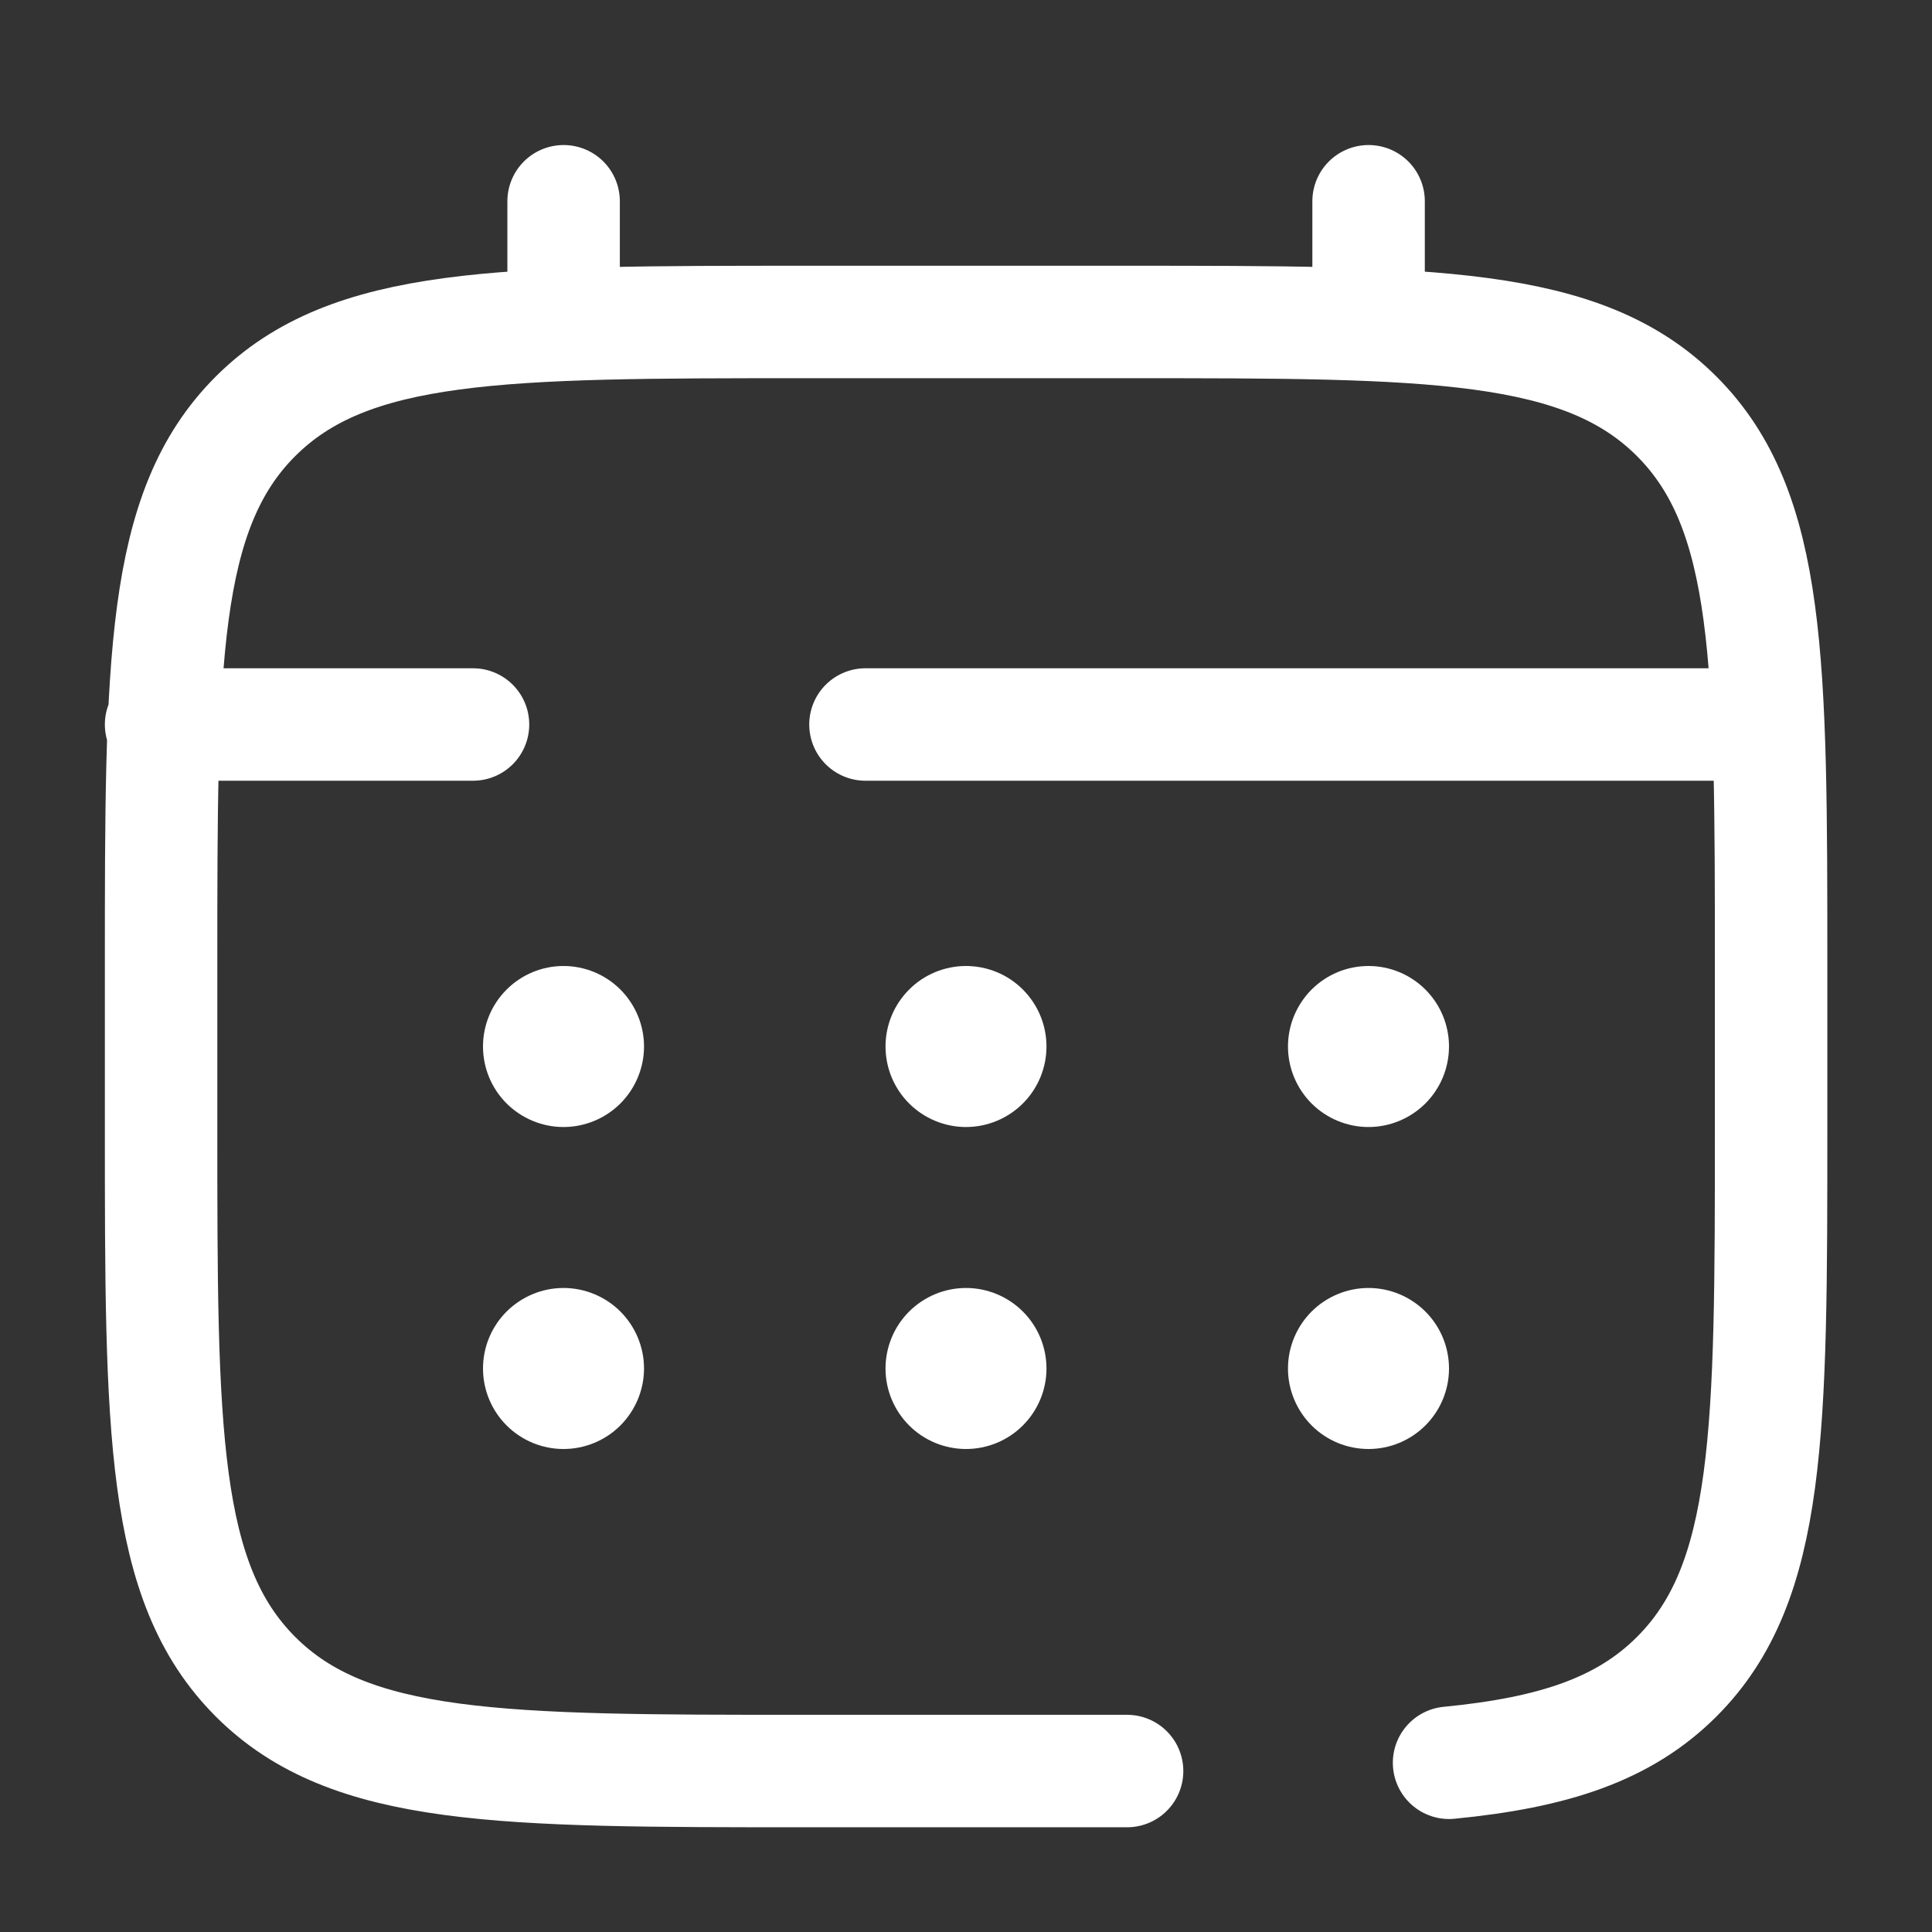
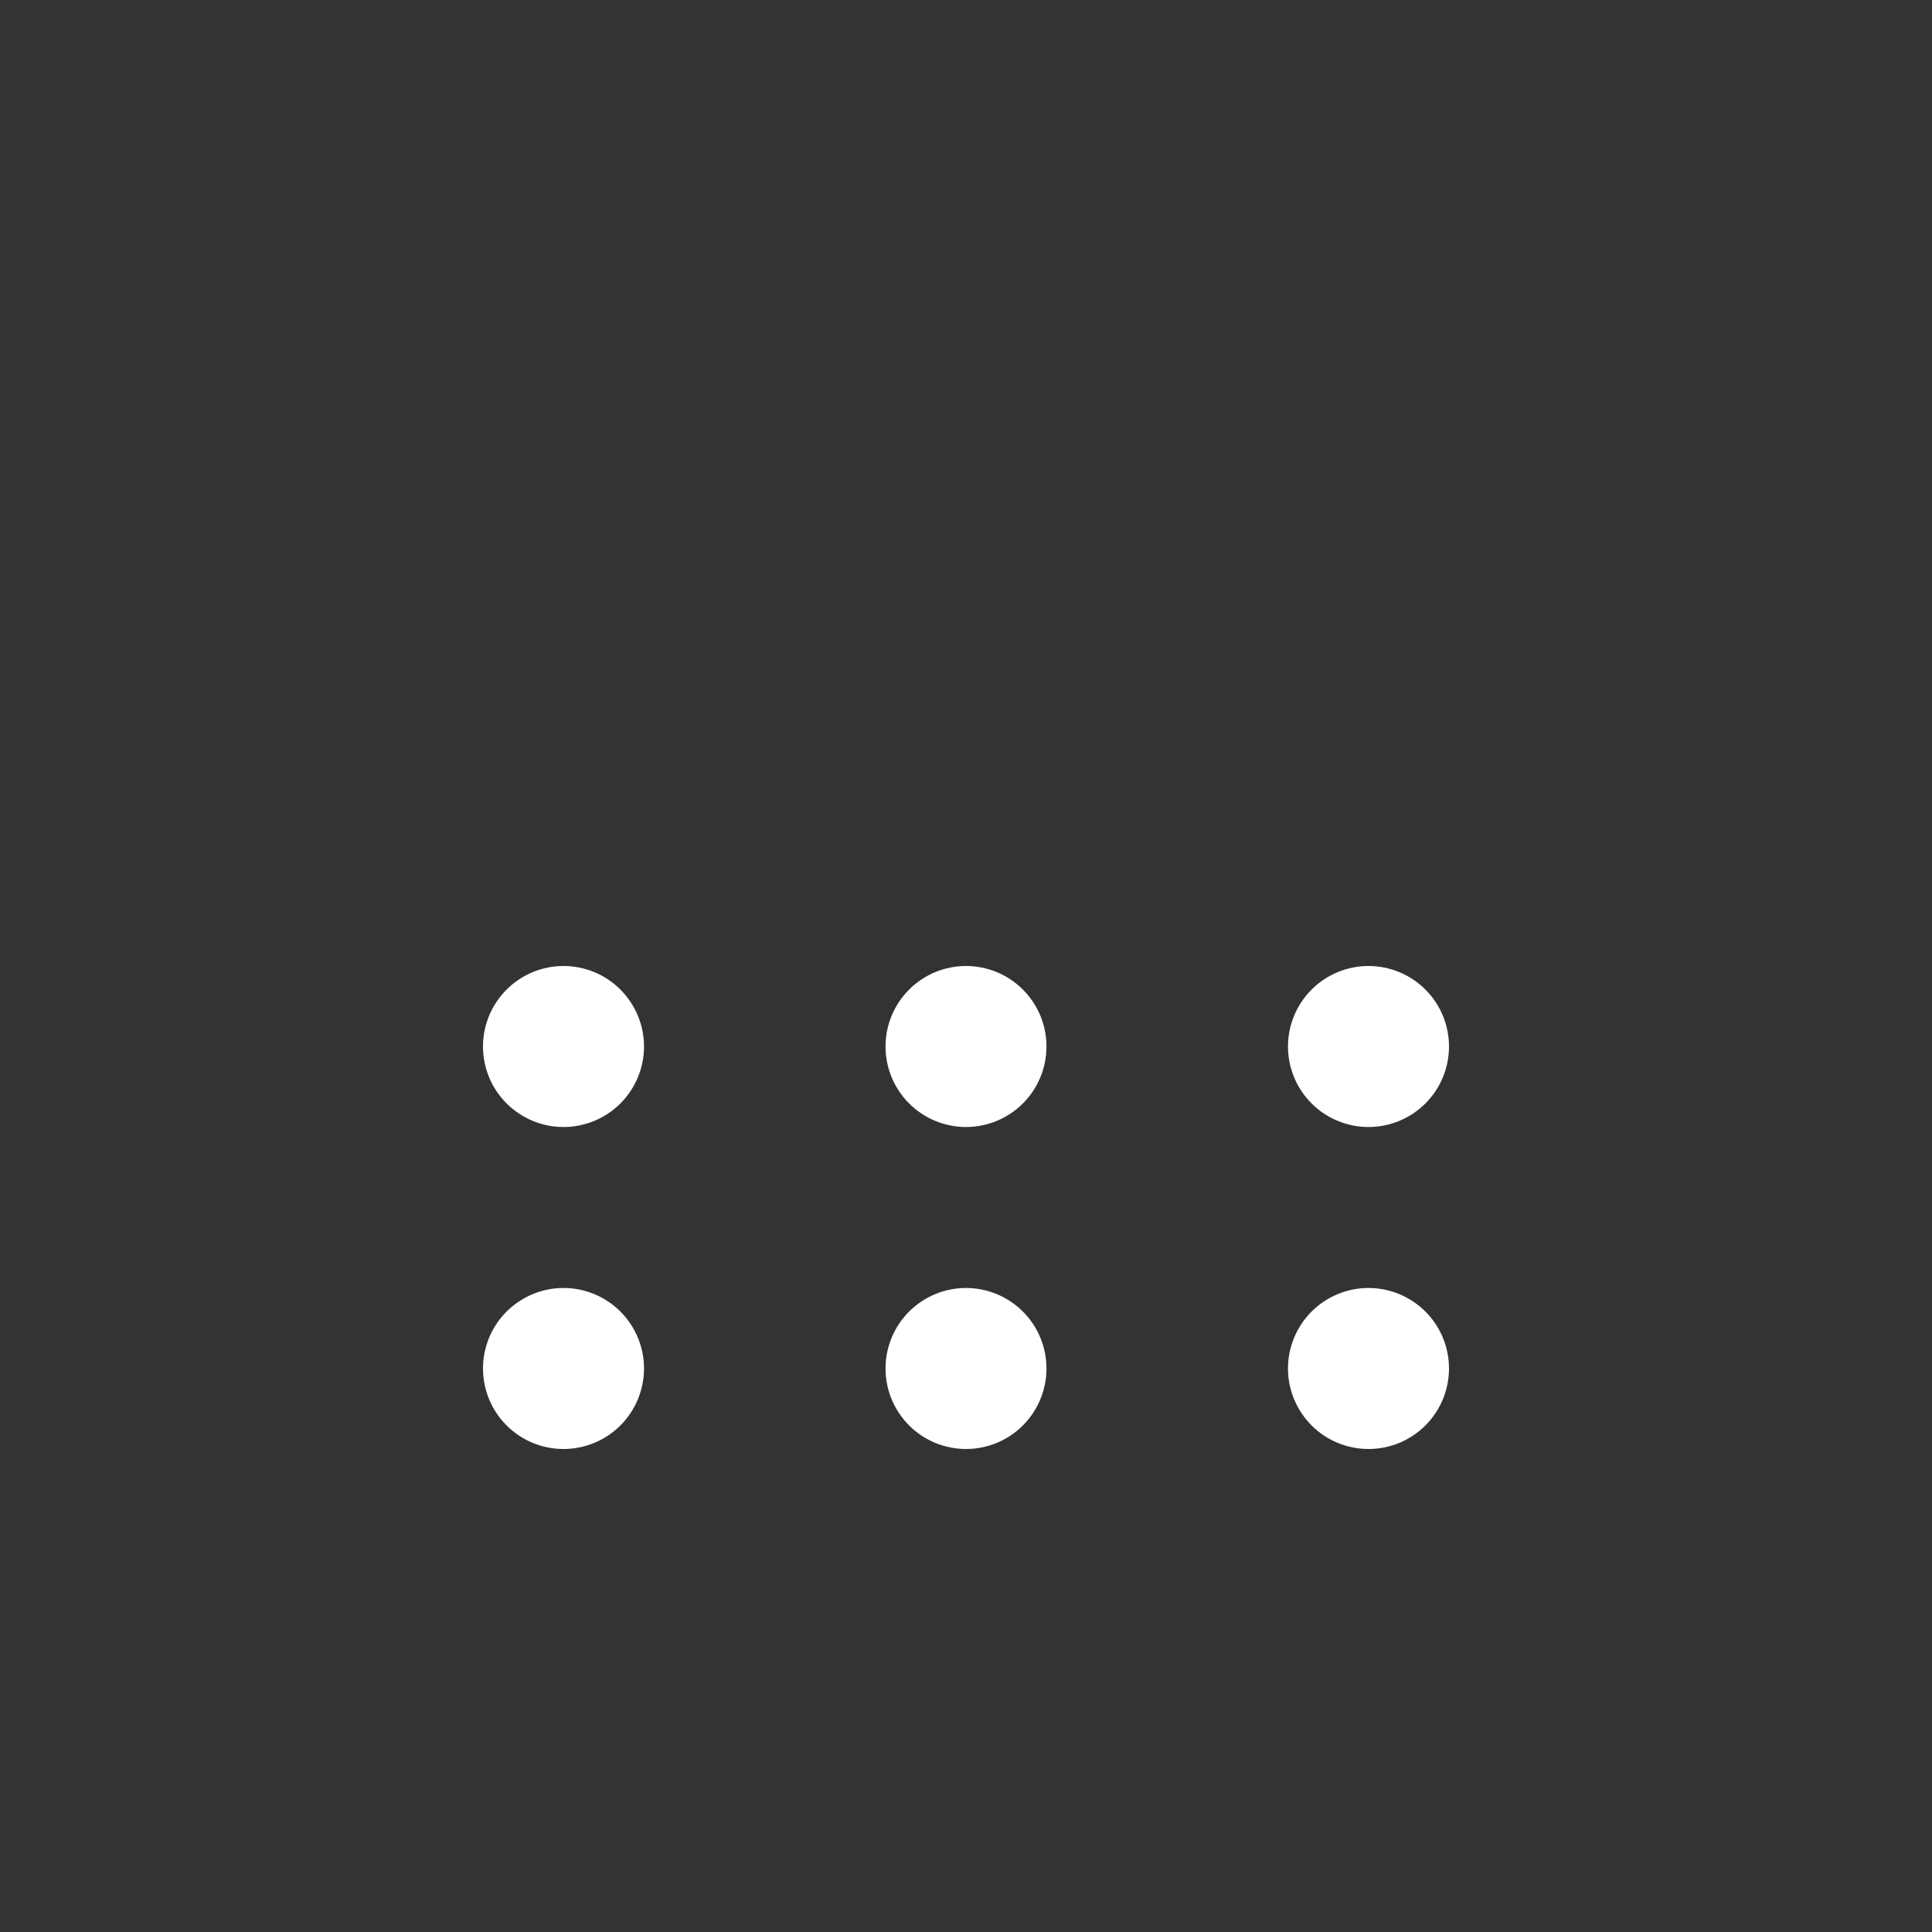
<svg xmlns="http://www.w3.org/2000/svg" width="29" height="29" viewBox="0 0 29 29" fill="none">
  <rect x="0" y="0" width="29" height="29" fill="#333333" stroke="none" />
-   <path d="M16.918 26.584H12.085C7.528 26.584 5.249 26.584 3.834 25.167C2.419 23.751 2.418 21.474 2.418 16.917V14.5C2.418 9.944 2.418 7.665 3.834 6.25C5.25 4.835 7.528 4.833 12.085 4.833H16.918C21.475 4.833 23.753 4.833 25.169 6.25C26.583 7.666 26.585 9.944 26.585 14.5V16.917C26.585 21.474 26.585 23.752 25.169 25.167C24.379 25.958 23.322 26.307 21.751 26.46M8.46 4.833V3.021M20.543 4.833V3.021M25.98 10.875H12.991M2.418 10.875H7.1" stroke="white" stroke-width="1.688" stroke-linecap="round" />
  <path d="M21.75 20.542C21.75 20.862 21.623 21.169 21.396 21.396C21.169 21.623 20.862 21.75 20.542 21.75C20.221 21.75 19.914 21.623 19.687 21.396C19.461 21.169 19.333 20.862 19.333 20.542C19.333 20.221 19.461 19.914 19.687 19.687C19.914 19.461 20.221 19.333 20.542 19.333C20.862 19.333 21.169 19.461 21.396 19.687C21.623 19.914 21.75 20.221 21.75 20.542ZM21.75 15.708C21.75 16.029 21.623 16.336 21.396 16.563C21.169 16.789 20.862 16.917 20.542 16.917C20.221 16.917 19.914 16.789 19.687 16.563C19.461 16.336 19.333 16.029 19.333 15.708C19.333 15.388 19.461 15.081 19.687 14.854C19.914 14.627 20.221 14.5 20.542 14.5C20.862 14.5 21.169 14.627 21.396 14.854C21.623 15.081 21.75 15.388 21.75 15.708ZM15.708 20.542C15.708 20.862 15.581 21.169 15.354 21.396C15.128 21.623 14.82 21.75 14.5 21.75C14.18 21.75 13.872 21.623 13.646 21.396C13.419 21.169 13.292 20.862 13.292 20.542C13.292 20.221 13.419 19.914 13.646 19.687C13.872 19.461 14.18 19.333 14.5 19.333C14.82 19.333 15.128 19.461 15.354 19.687C15.581 19.914 15.708 20.221 15.708 20.542ZM15.708 15.708C15.708 16.029 15.581 16.336 15.354 16.563C15.128 16.789 14.82 16.917 14.5 16.917C14.18 16.917 13.872 16.789 13.646 16.563C13.419 16.336 13.292 16.029 13.292 15.708C13.292 15.388 13.419 15.081 13.646 14.854C13.872 14.627 14.18 14.5 14.5 14.5C14.82 14.5 15.128 14.627 15.354 14.854C15.581 15.081 15.708 15.388 15.708 15.708ZM9.667 20.542C9.667 20.862 9.539 21.169 9.313 21.396C9.086 21.623 8.779 21.75 8.458 21.75C8.138 21.75 7.831 21.623 7.604 21.396C7.377 21.169 7.25 20.862 7.25 20.542C7.25 20.221 7.377 19.914 7.604 19.687C7.831 19.461 8.138 19.333 8.458 19.333C8.779 19.333 9.086 19.461 9.313 19.687C9.539 19.914 9.667 20.221 9.667 20.542ZM9.667 15.708C9.667 16.029 9.539 16.336 9.313 16.563C9.086 16.789 8.779 16.917 8.458 16.917C8.138 16.917 7.831 16.789 7.604 16.563C7.377 16.336 7.25 16.029 7.25 15.708C7.25 15.388 7.377 15.081 7.604 14.854C7.831 14.627 8.138 14.5 8.458 14.5C8.779 14.5 9.086 14.627 9.313 14.854C9.539 15.081 9.667 15.388 9.667 15.708Z" fill="white" />
</svg>